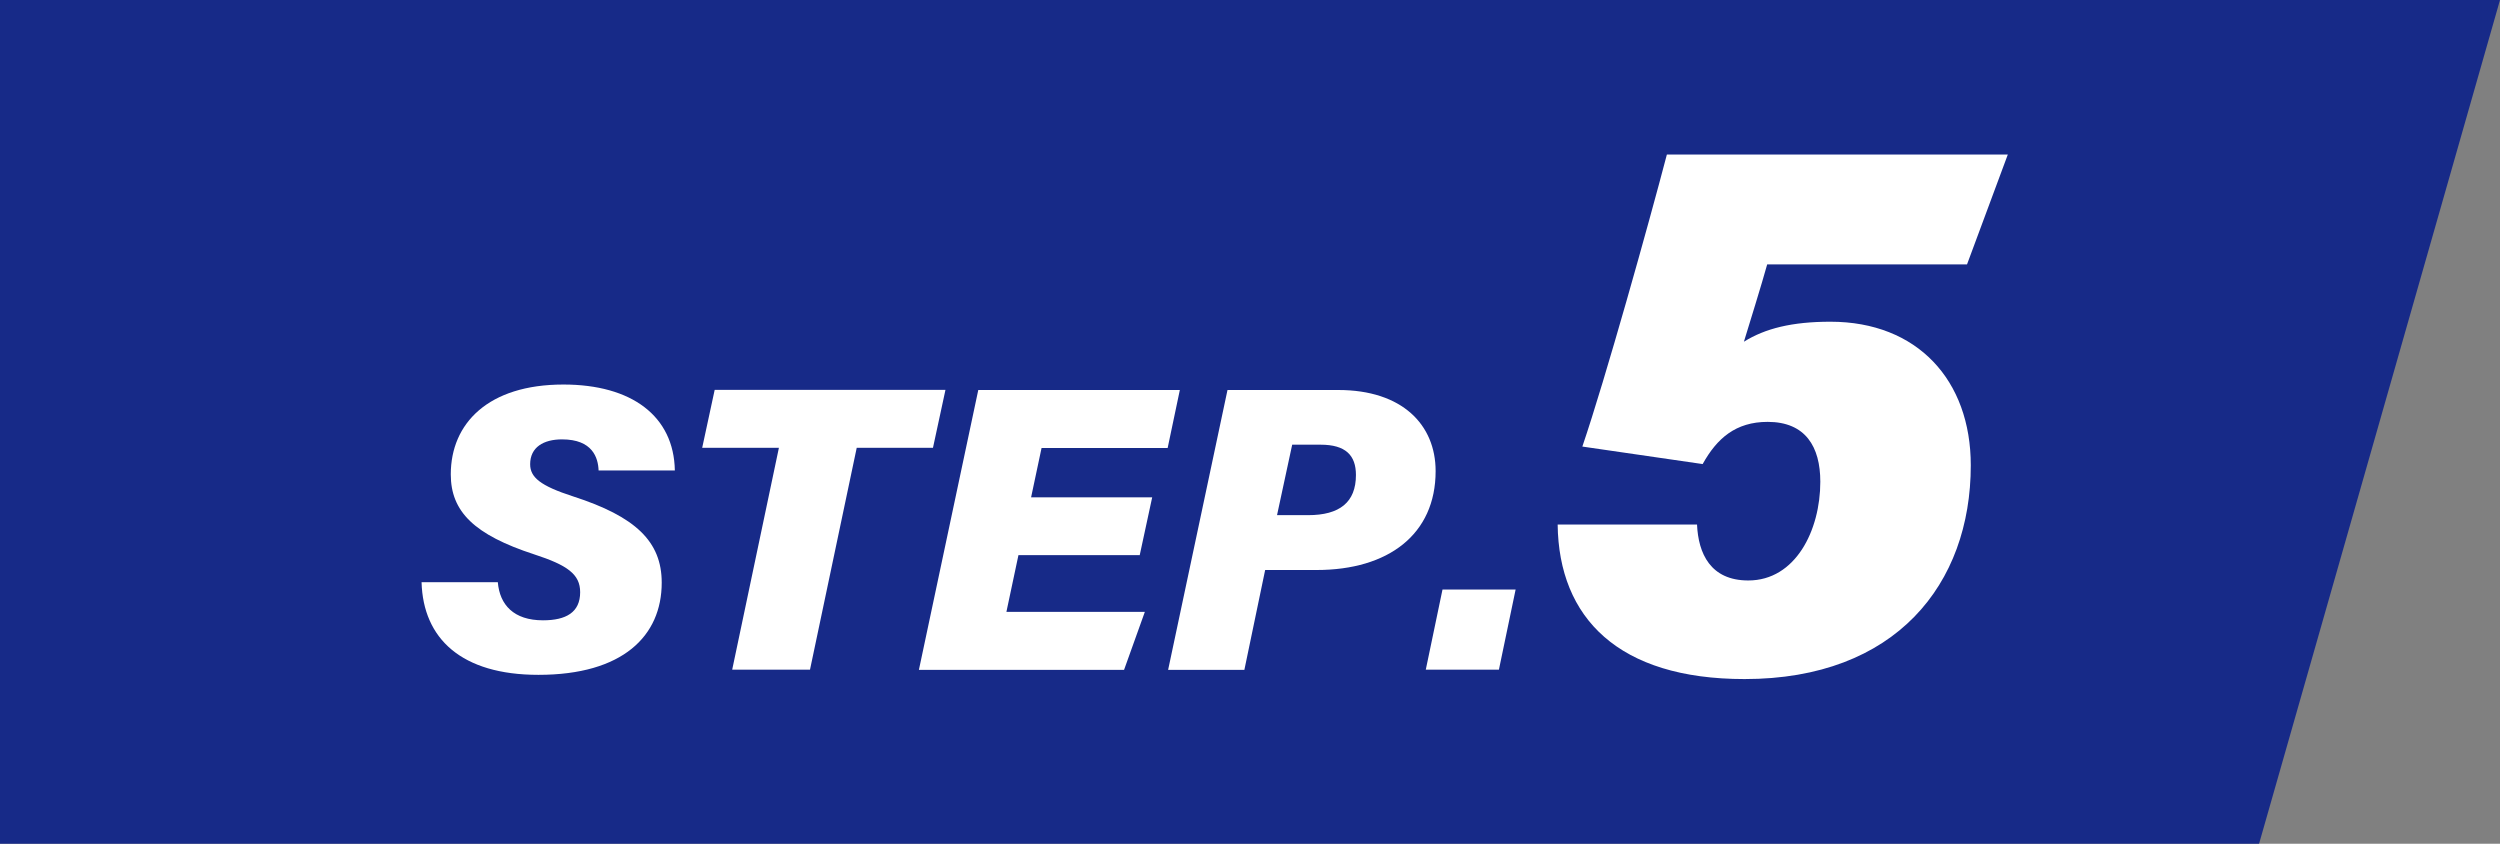
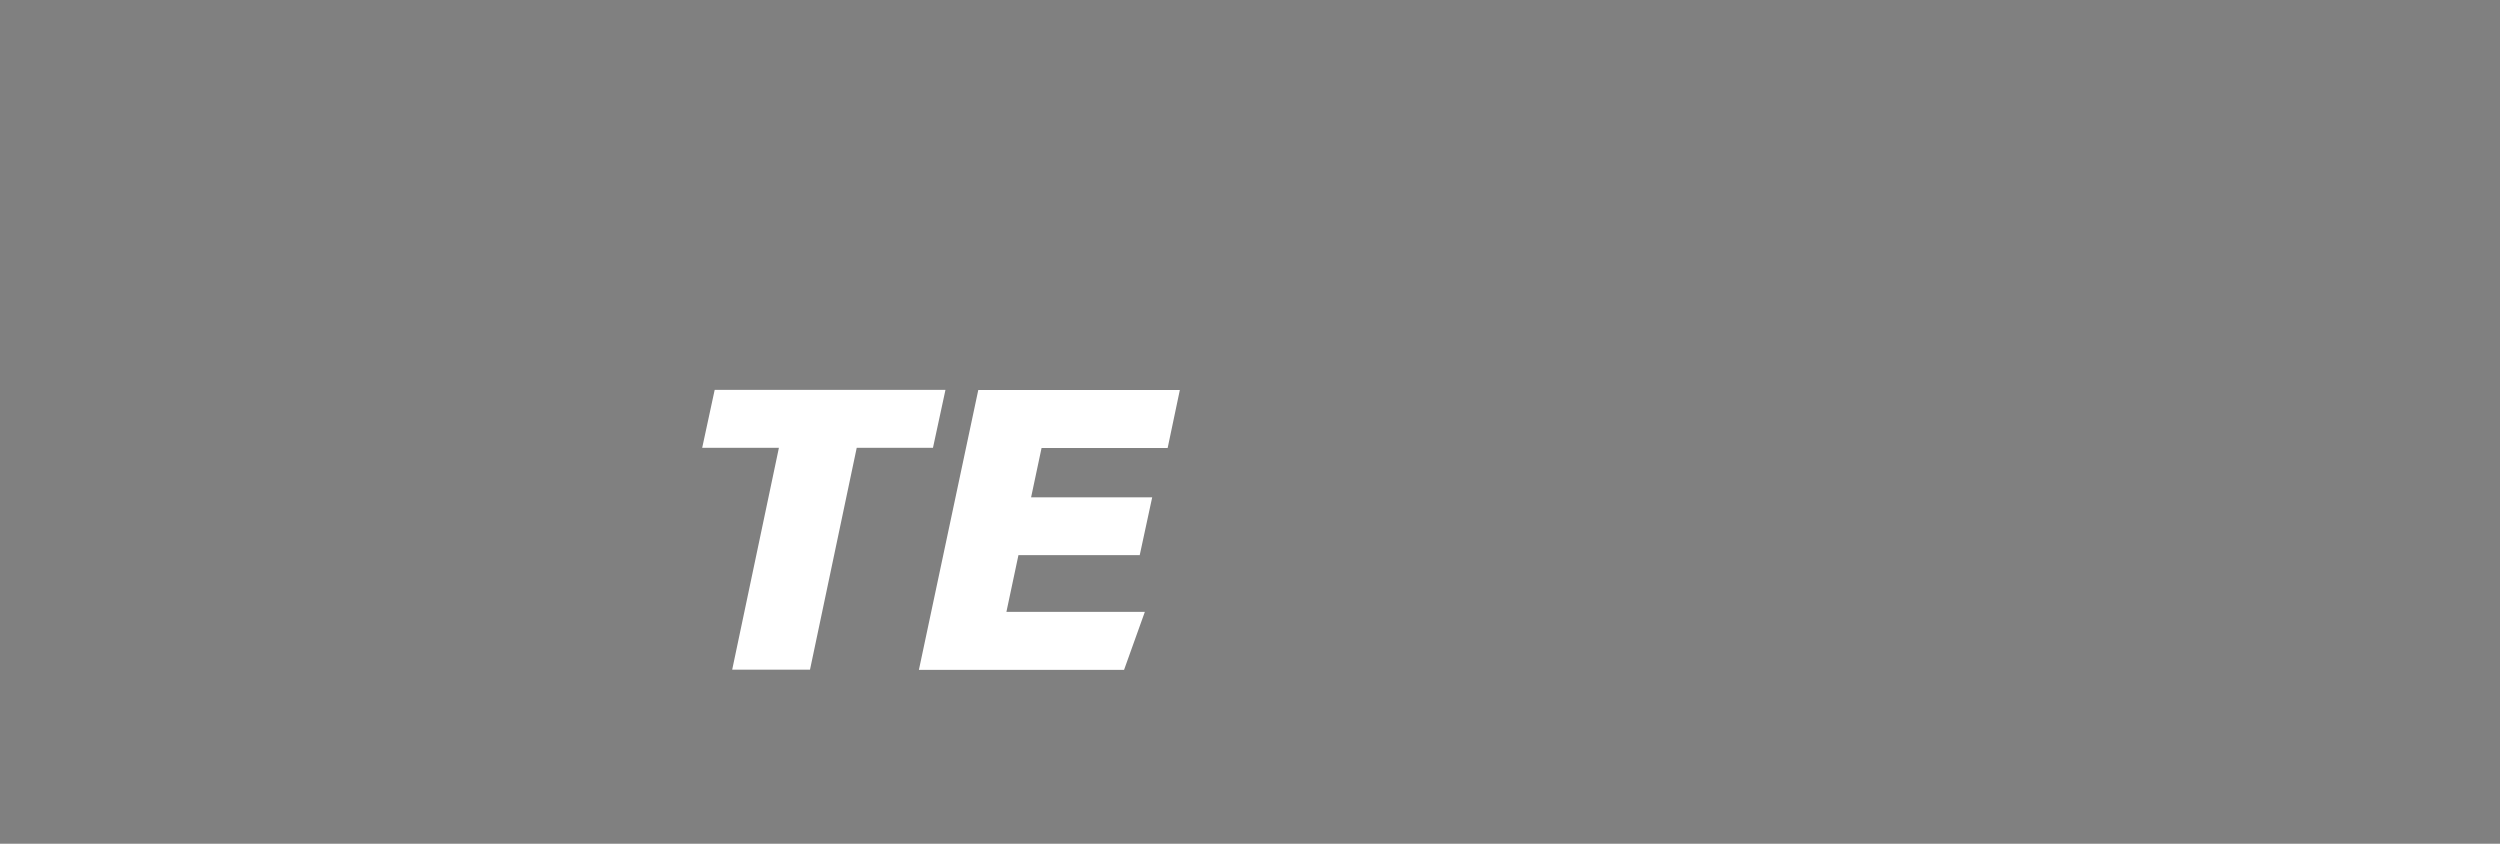
<svg xmlns="http://www.w3.org/2000/svg" id="_レイヤー_2" data-name="レイヤー 2" viewBox="0 0 160 54">
  <rect x="0" y="0" width="160" height="54" fill="#808080" stroke="none" />
  <defs>
    <style>
      .cls-1 {
        fill: #fff;
      }

      .cls-2 {
        fill: #172a88;
      }
    </style>
  </defs>
  <g id="base">
-     <polygon class="cls-2" points="144.58 54 0 54 0 0 160 0 144.58 54" />
    <g>
-       <path class="cls-1" d="M31.86,37.26c.12,1.45,1.02,2.44,2.89,2.44,1.48,0,2.38-.51,2.38-1.8,0-1.15-.82-1.73-2.94-2.42-3.83-1.25-5.34-2.73-5.34-5.12,0-3.26,2.39-5.75,7.21-5.75,4.37,0,7.07,2.02,7.13,5.5h-4.88c-.03-.82-.39-1.99-2.34-1.99-1.18,0-2.04.5-2.04,1.59,0,.84.65,1.38,2.75,2.06,4,1.29,5.67,2.89,5.67,5.52,0,3.41-2.49,5.9-7.89,5.9-4.93,0-7.38-2.32-7.48-5.93h4.89Z" />
      <path class="cls-1" d="M49.85,28.66h-4.91l.8-3.71h14.77l-.8,3.71h-4.88l-2.99,14.2h-4.98l2.99-14.2Z" />
      <path class="cls-1" d="M72.93,35.53h-7.75l-.77,3.63h8.86l-1.33,3.71h-13.13l3.8-17.91h12.9l-.78,3.71h-8.07l-.67,3.16h7.75l-.8,3.71Z" />
-       <path class="cls-1" d="M78.56,24.96h7.09c4.1,0,6.23,2.23,6.23,5.19,0,4.06-3.04,6.33-7.61,6.33h-3.3l-1.33,6.39h-4.88l3.8-17.91ZM81.73,32.97h1.99c2.01,0,3.06-.82,3.06-2.57,0-1.26-.66-1.94-2.26-1.94h-1.82l-.97,4.51Z" />
-       <path class="cls-1" d="M91.25,42.86l1.07-5.13h4.68l-1.07,5.13h-4.68Z" />
-       <path class="cls-1" d="M125.89,16.92h-12.79c-.32,1.17-1.2,4-1.49,4.95,1.36-.85,3.08-1.28,5.54-1.28,5.56,0,8.98,3.74,8.98,9.19,0,7.6-4.8,13.68-14.48,13.68-8.07,0-11.89-3.91-11.96-9.89h8.92c.08,1.85.86,3.58,3.28,3.58,3.02,0,4.61-3.2,4.61-6.32,0-2.24-.95-3.83-3.37-3.83-2.05,0-3.25,1.06-4.16,2.7l-7.7-1.12c1.46-4.28,4.25-14.26,5.41-18.69h21.82l-2.61,7.03Z" />
    </g>
  </g>
</svg>